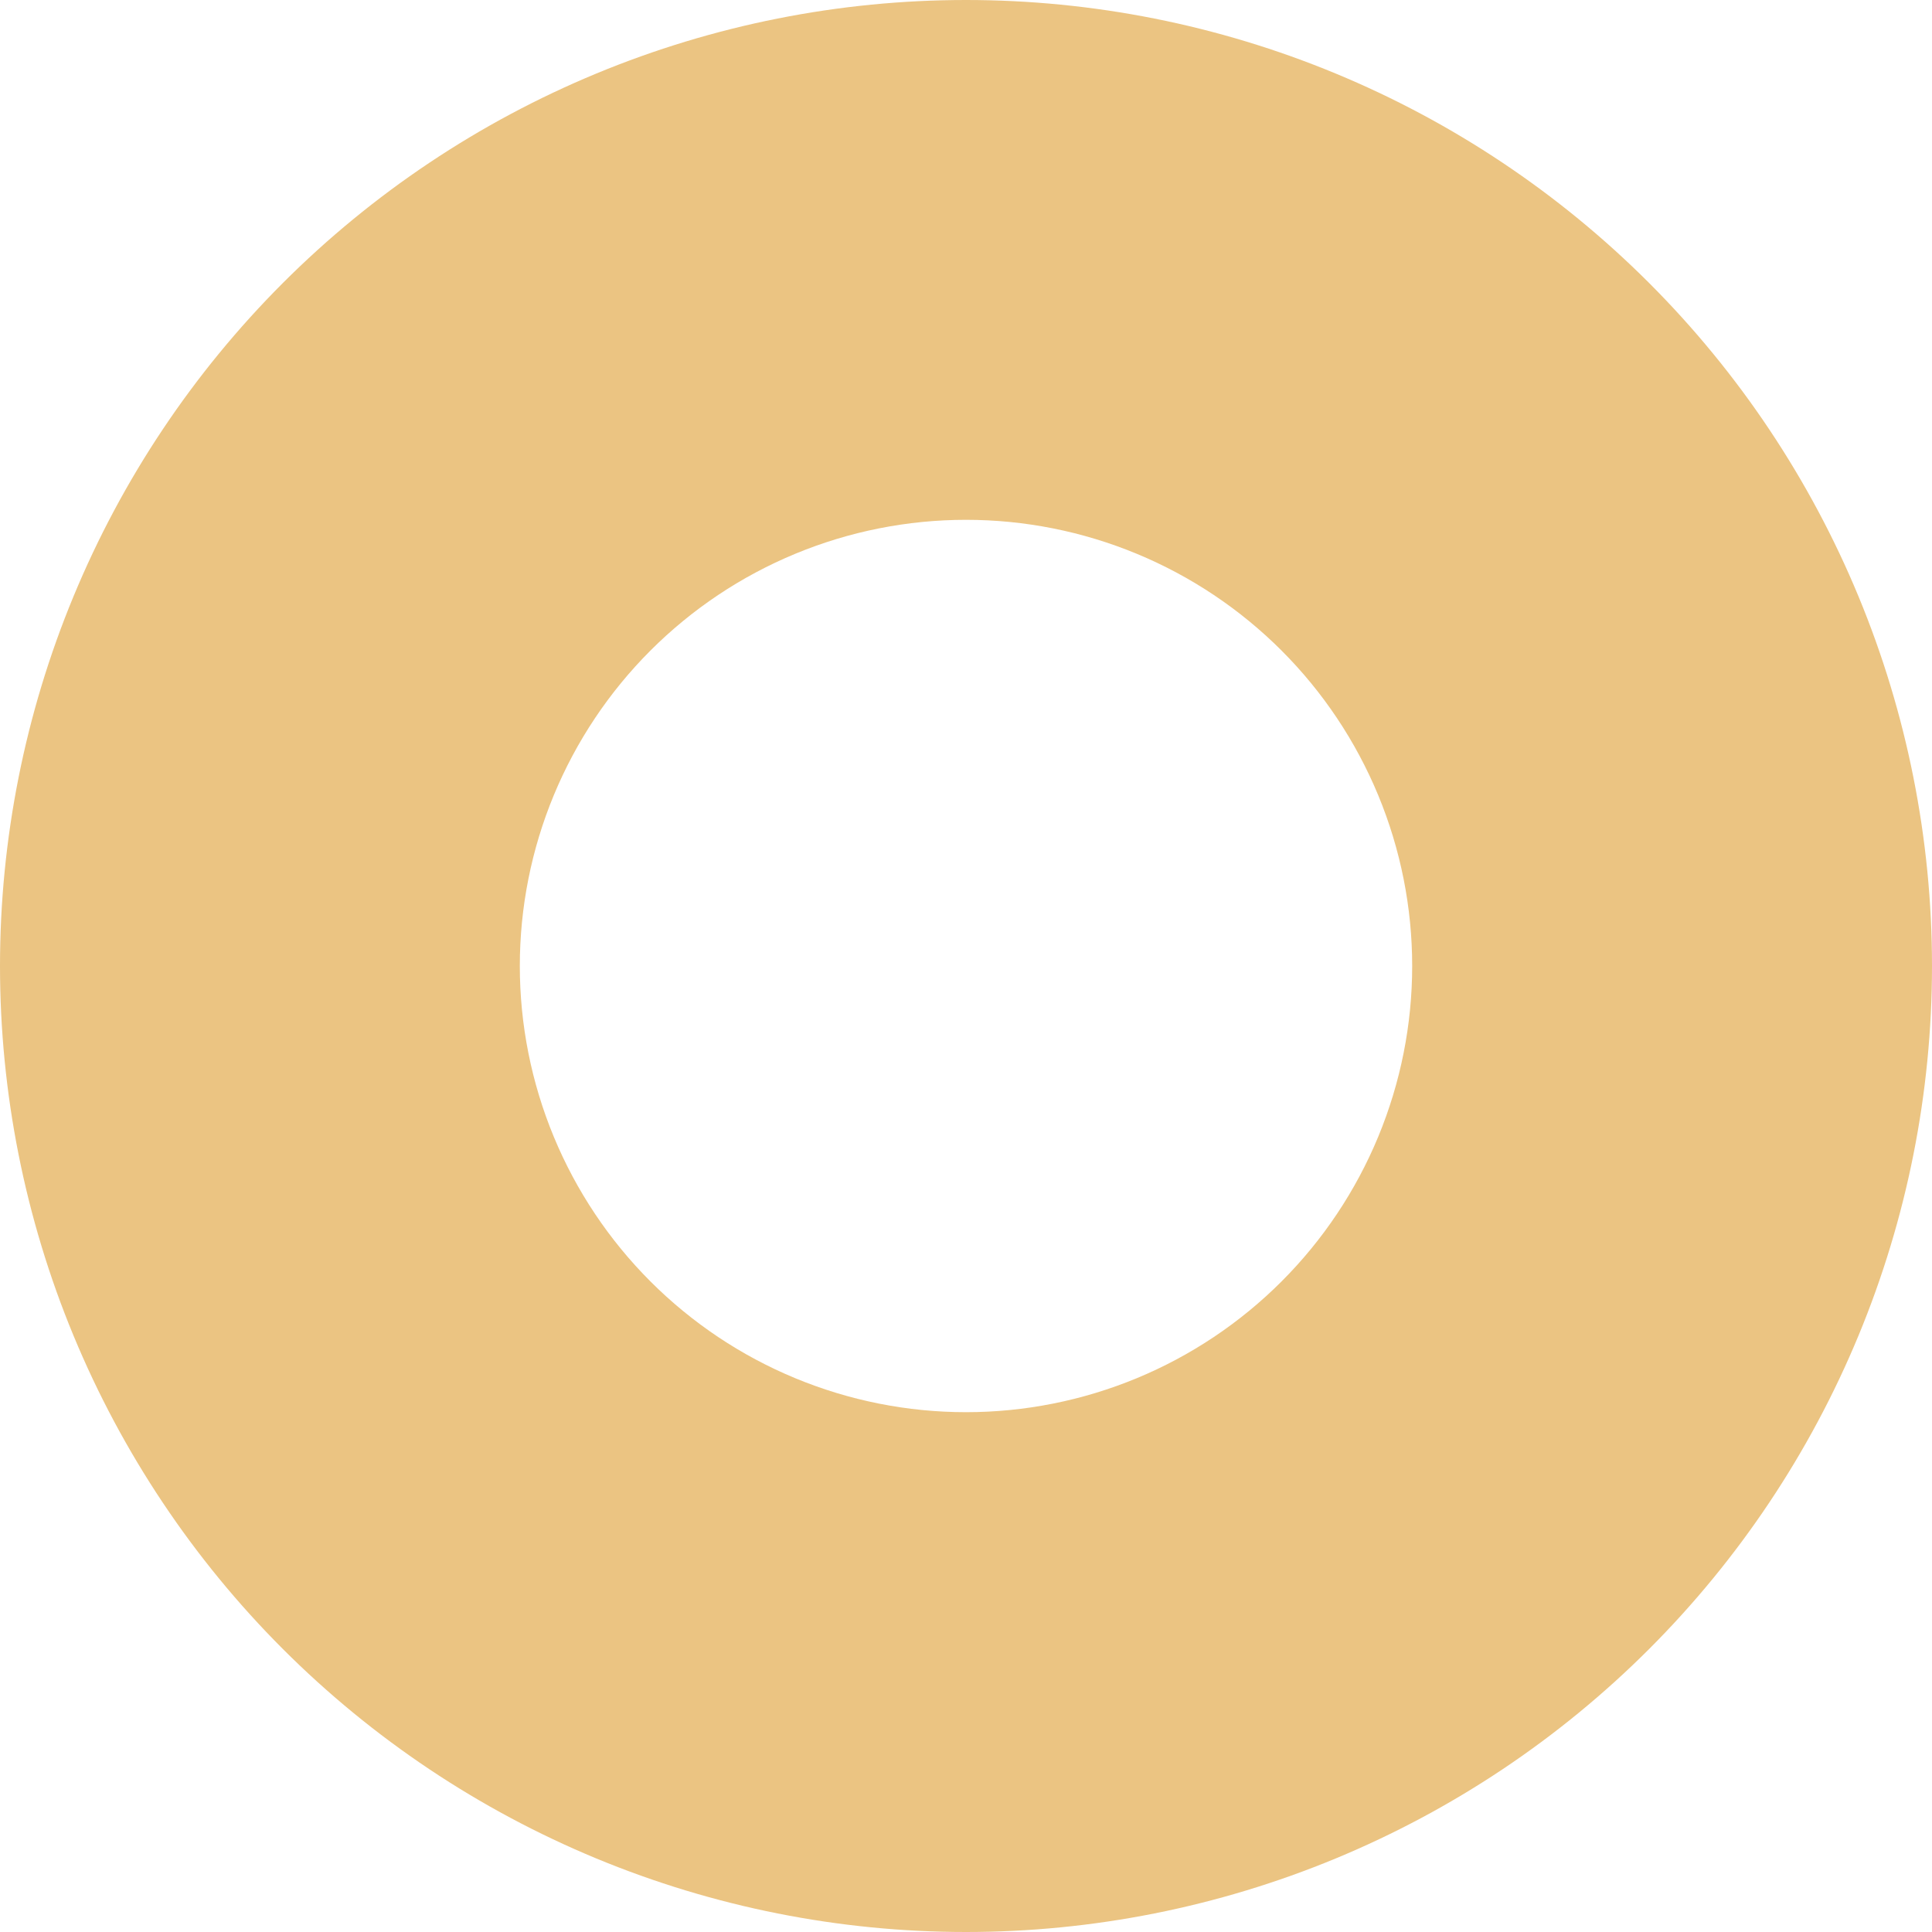
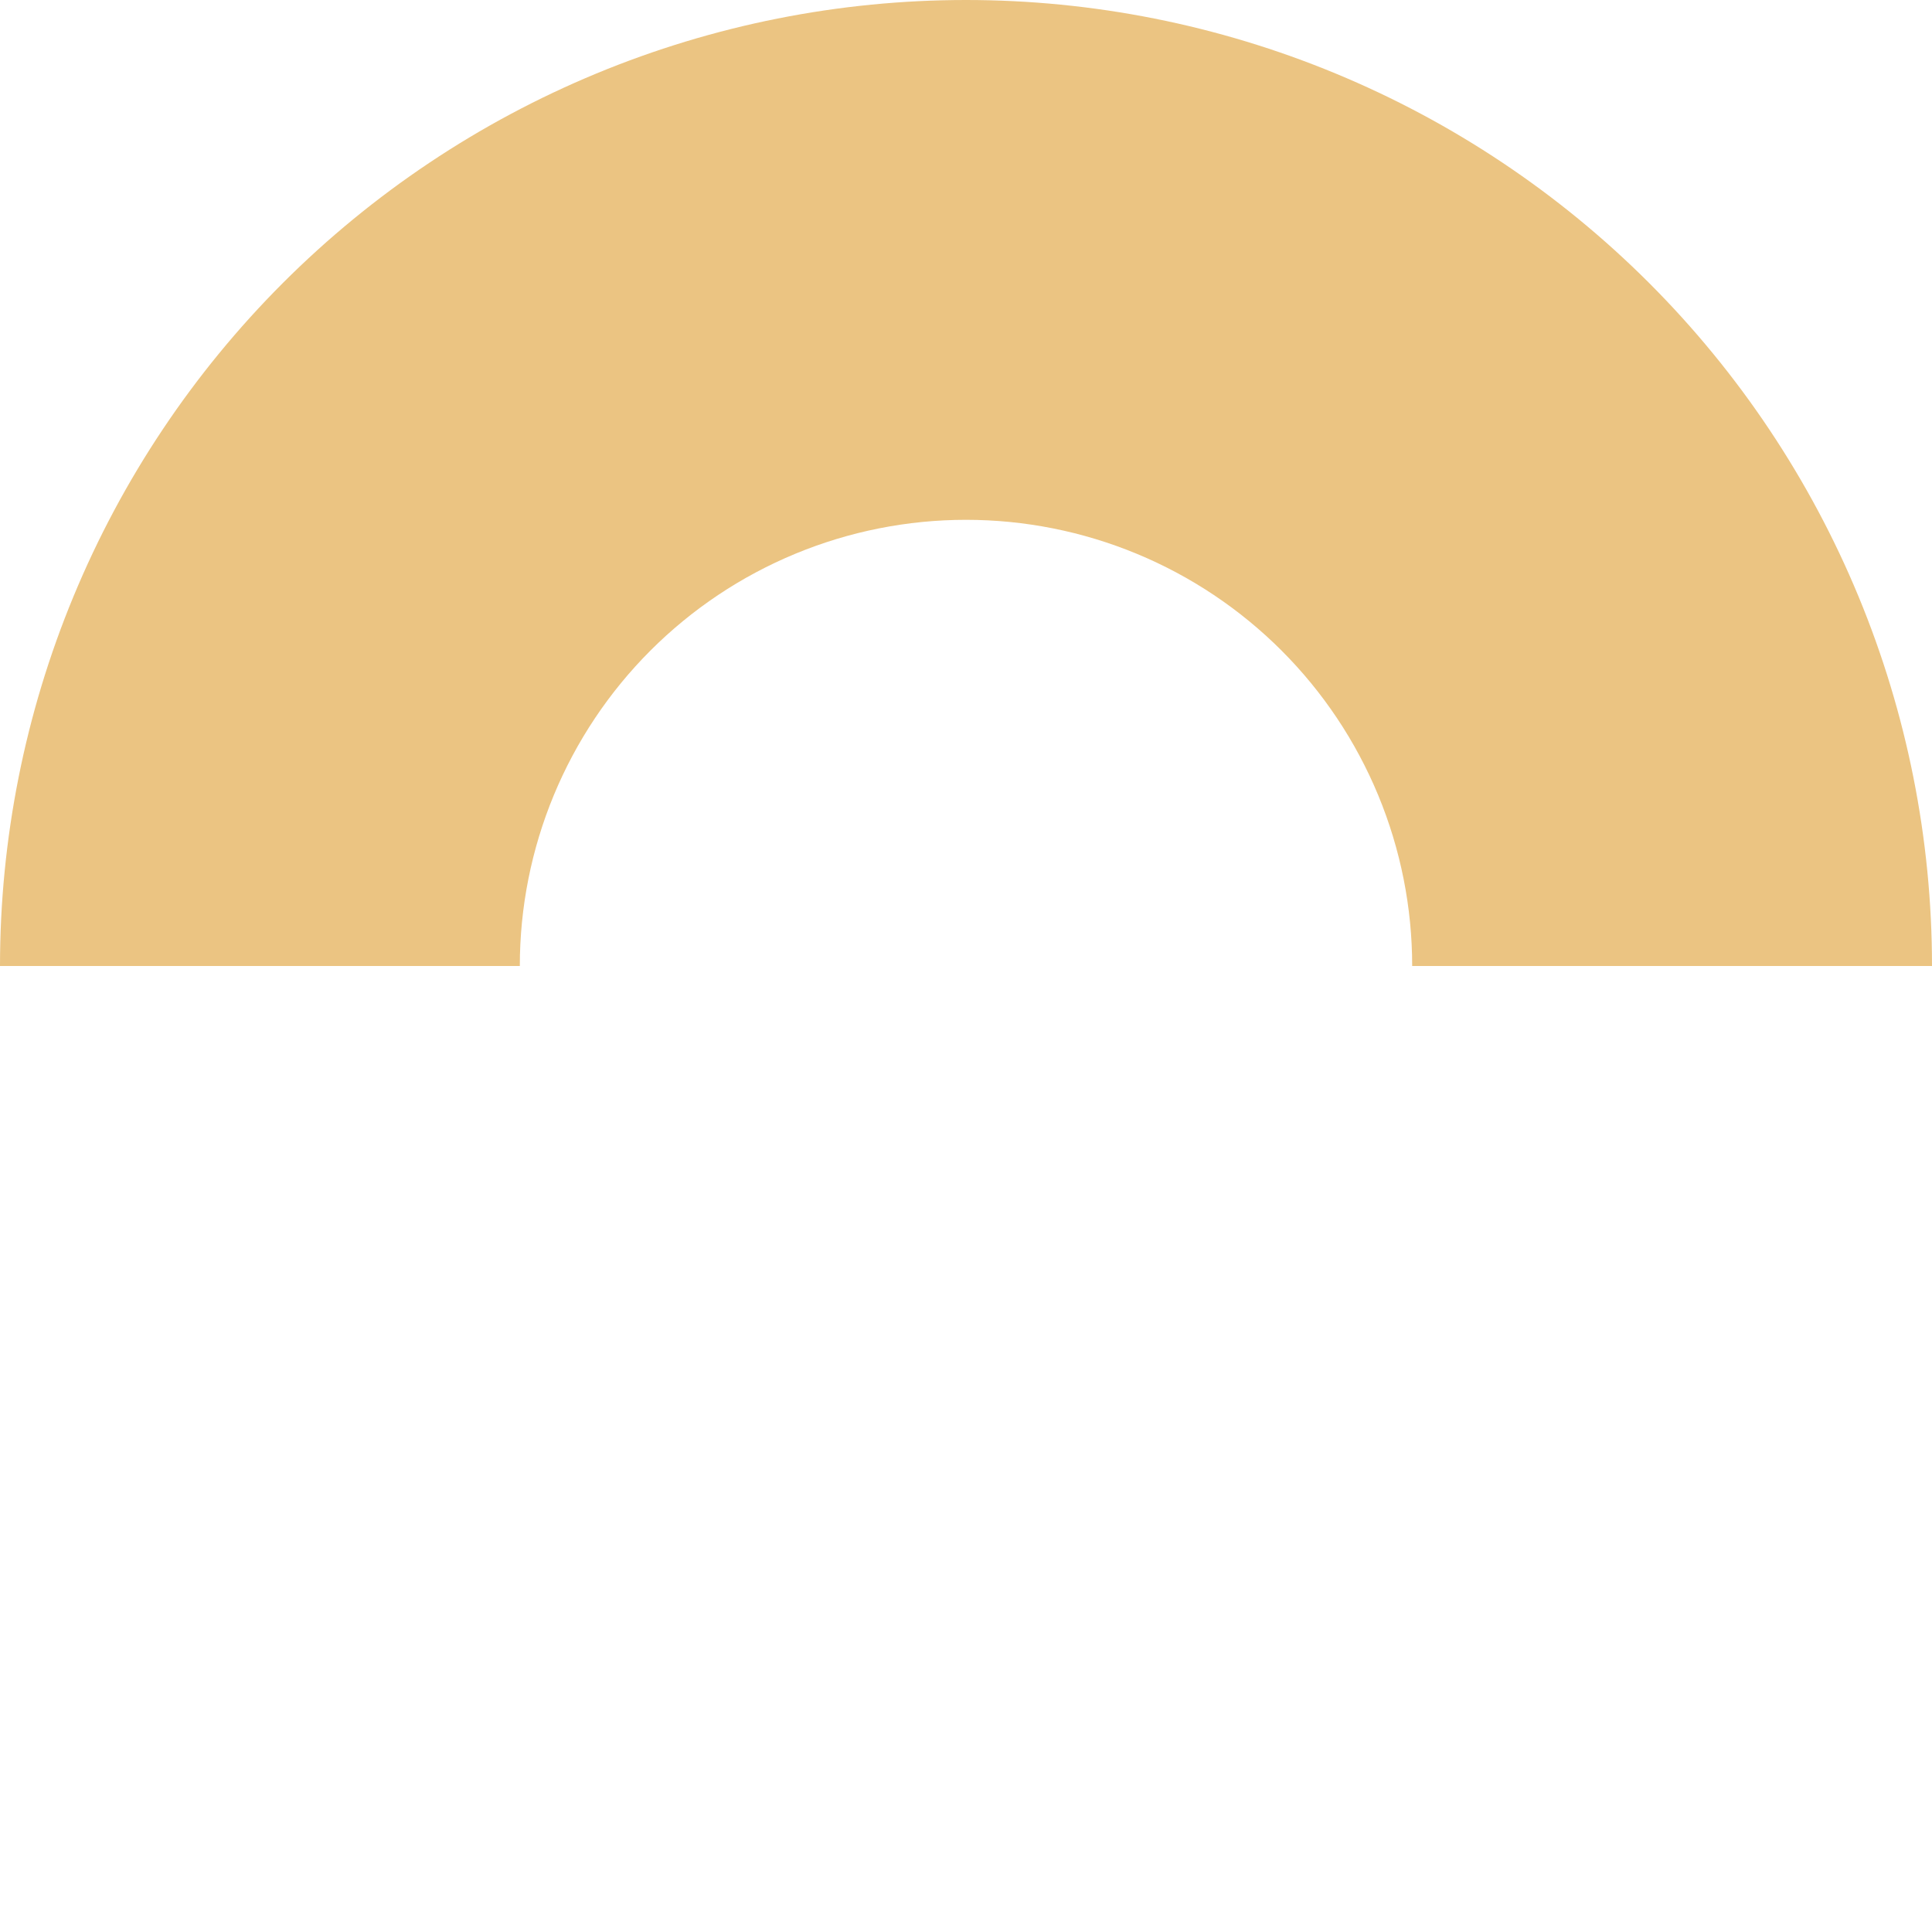
<svg xmlns="http://www.w3.org/2000/svg" width="751" height="751" viewBox="0 0 751 751" fill="none">
-   <path d="M751 375.5C751 424.811 741.287 473.64 722.417 519.198C703.546 564.755 675.887 606.15 641.019 641.019C606.15 675.887 564.755 703.546 519.198 722.417C473.64 741.287 424.811 751 375.5 751C326.189 751 277.36 741.287 231.802 722.417C186.245 703.546 144.85 675.887 109.981 641.019C75.113 606.15 47.454 564.755 28.583 519.198C9.713 473.64 -4.31094e-06 424.811 0 375.5L202.062 375.5C202.062 398.276 206.548 420.829 215.264 441.872C223.98 462.914 236.756 482.034 252.861 498.139C268.966 514.244 288.086 527.02 309.128 535.736C330.171 544.452 352.724 548.938 375.5 548.938C398.276 548.938 420.829 544.452 441.872 535.736C462.914 527.02 482.034 514.244 498.139 498.139C514.244 482.034 527.02 462.914 535.736 441.872C544.452 420.829 548.938 398.276 548.938 375.5H751Z" fill="#EBC482" />
  <path d="M751 375.5C751 326.189 741.287 277.36 722.417 231.802C703.546 186.245 675.887 144.85 641.019 109.981C606.15 75.113 564.755 47.454 519.198 28.583C473.64 9.713 424.811 -2.15547e-06 375.5 0C326.189 2.15547e-06 277.36 9.713 231.802 28.583C186.245 47.454 144.85 75.113 109.981 109.981C75.113 144.85 47.454 186.245 28.583 231.802C9.713 277.36 -4.31094e-06 326.189 0 375.5L202.062 375.5C202.062 352.724 206.548 330.171 215.264 309.128C223.98 288.086 236.756 268.966 252.861 252.861C268.966 236.756 288.086 223.98 309.128 215.264C330.171 206.548 352.724 202.062 375.5 202.062C398.276 202.062 420.829 206.548 441.872 215.264C462.914 223.98 482.034 236.756 498.139 252.861C514.244 268.966 527.02 288.086 535.736 309.128C544.452 330.171 548.938 352.724 548.938 375.5H751Z" fill="#EBC482" />
</svg>